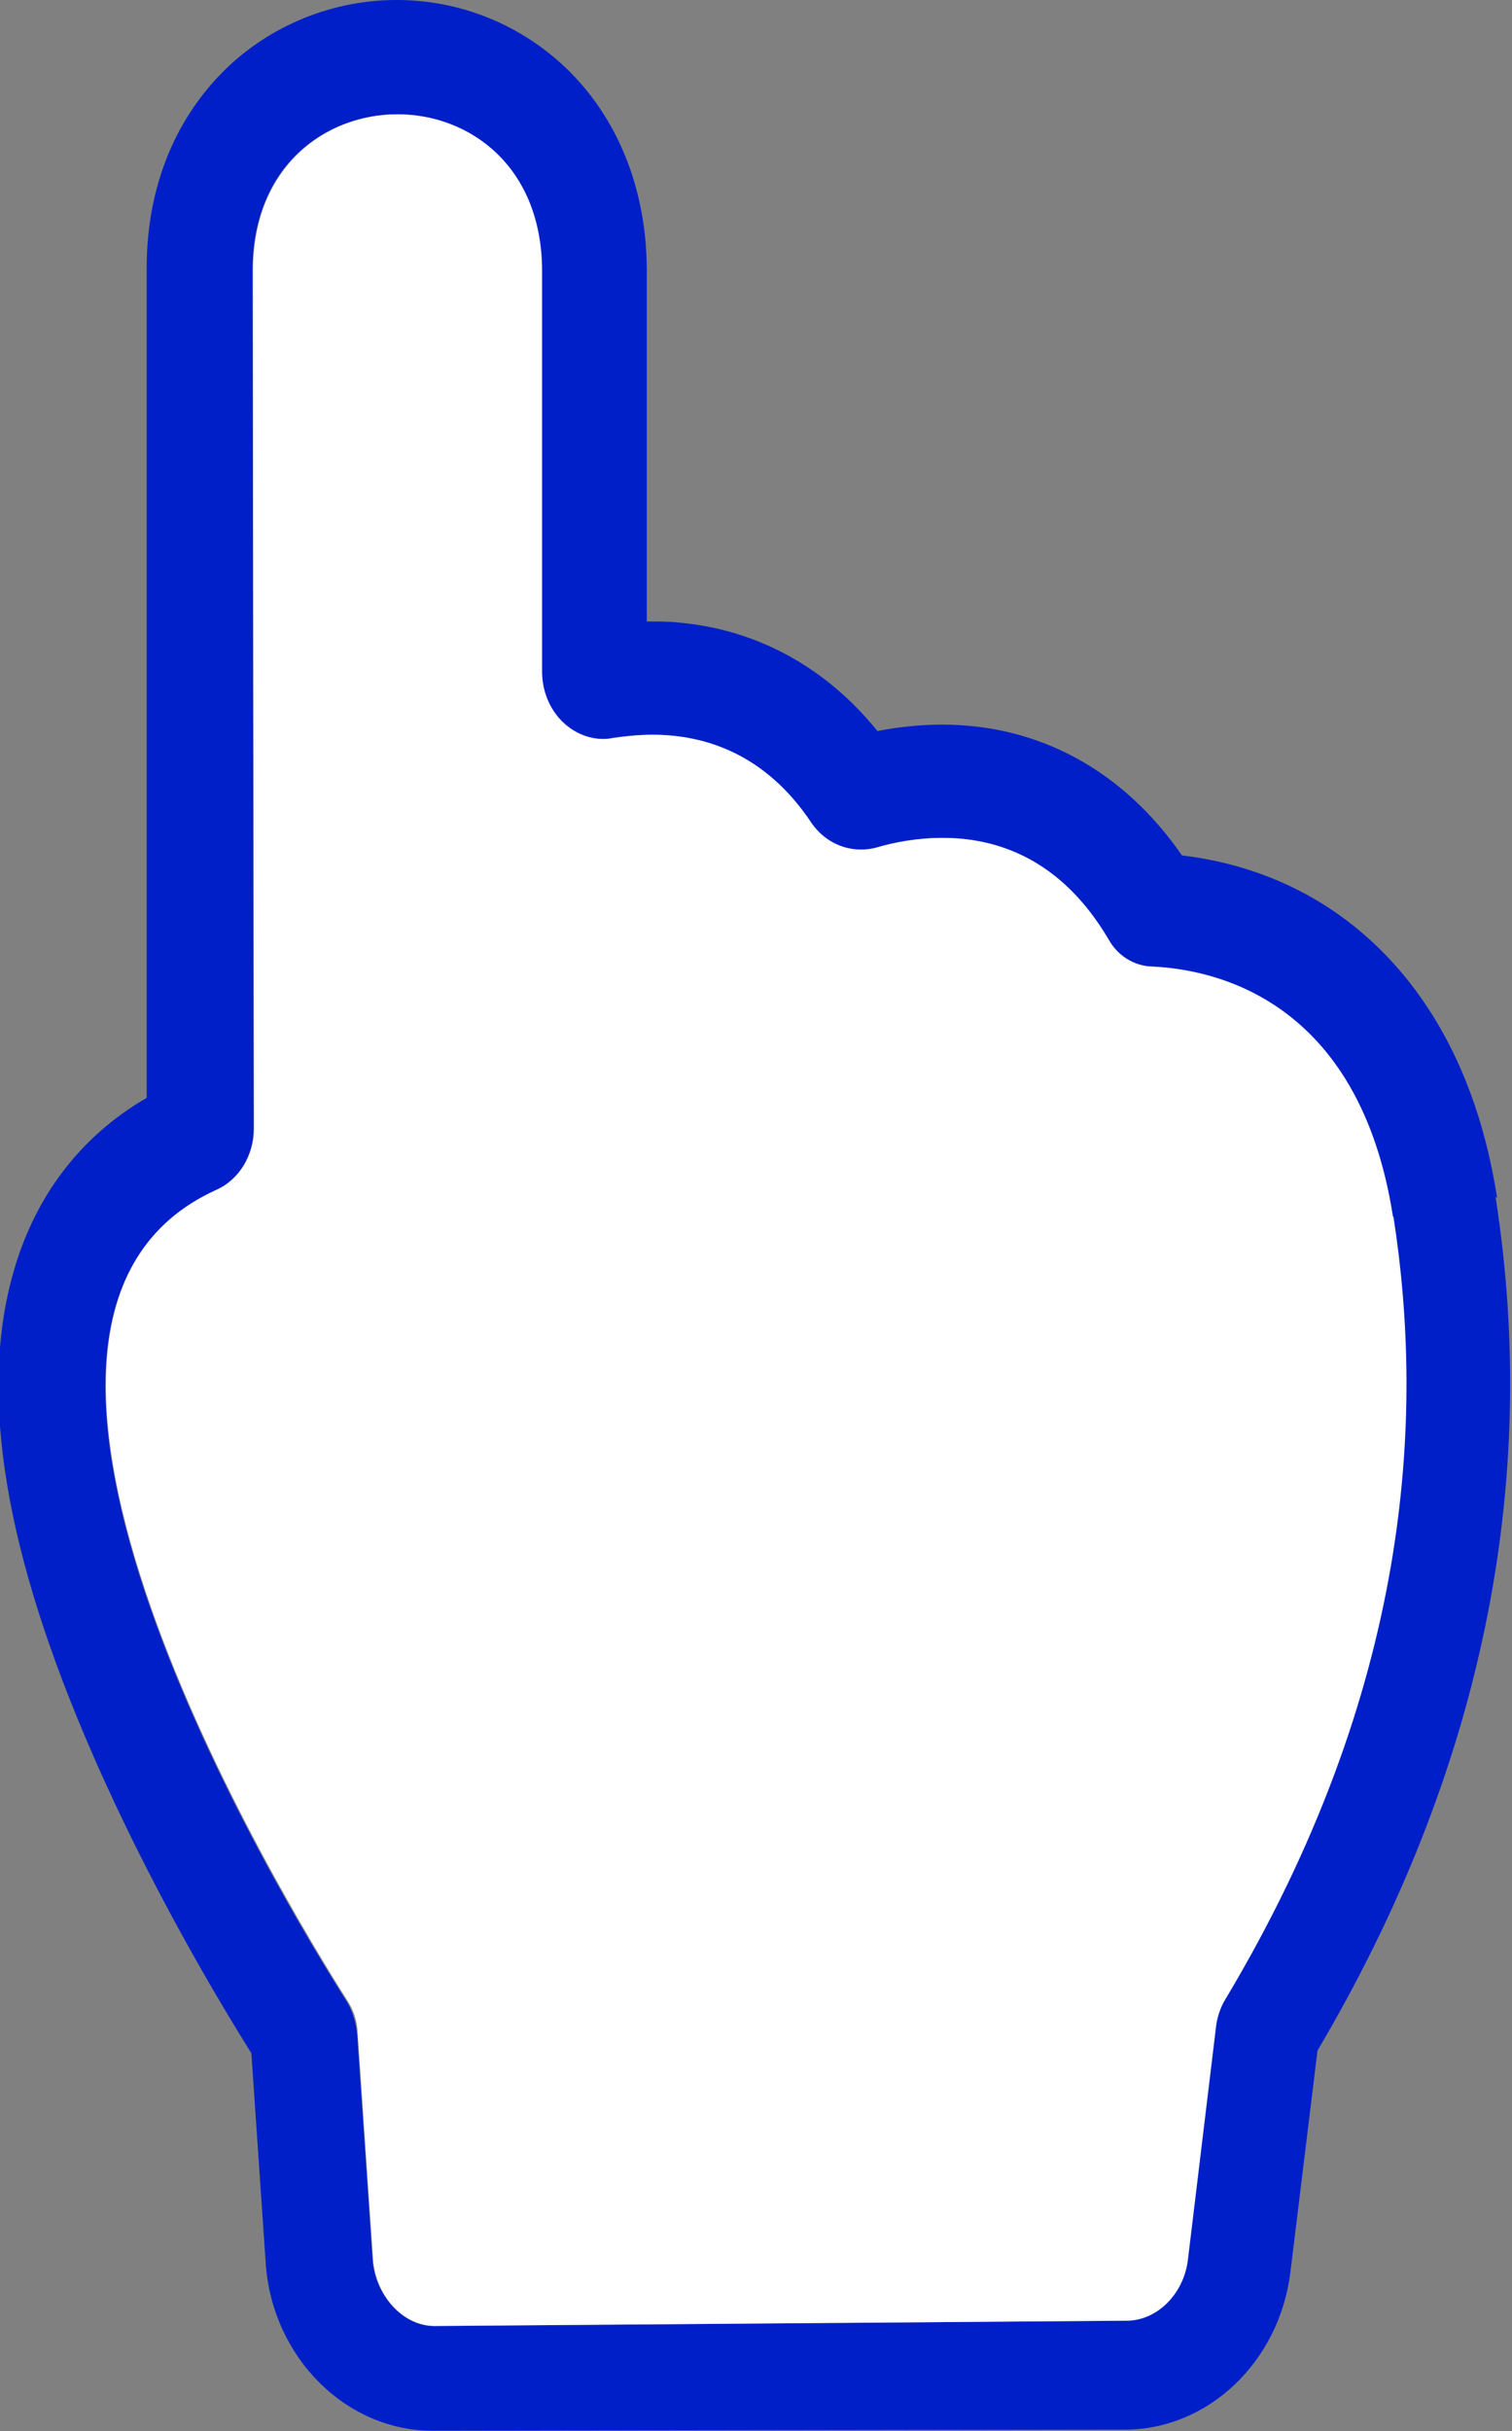
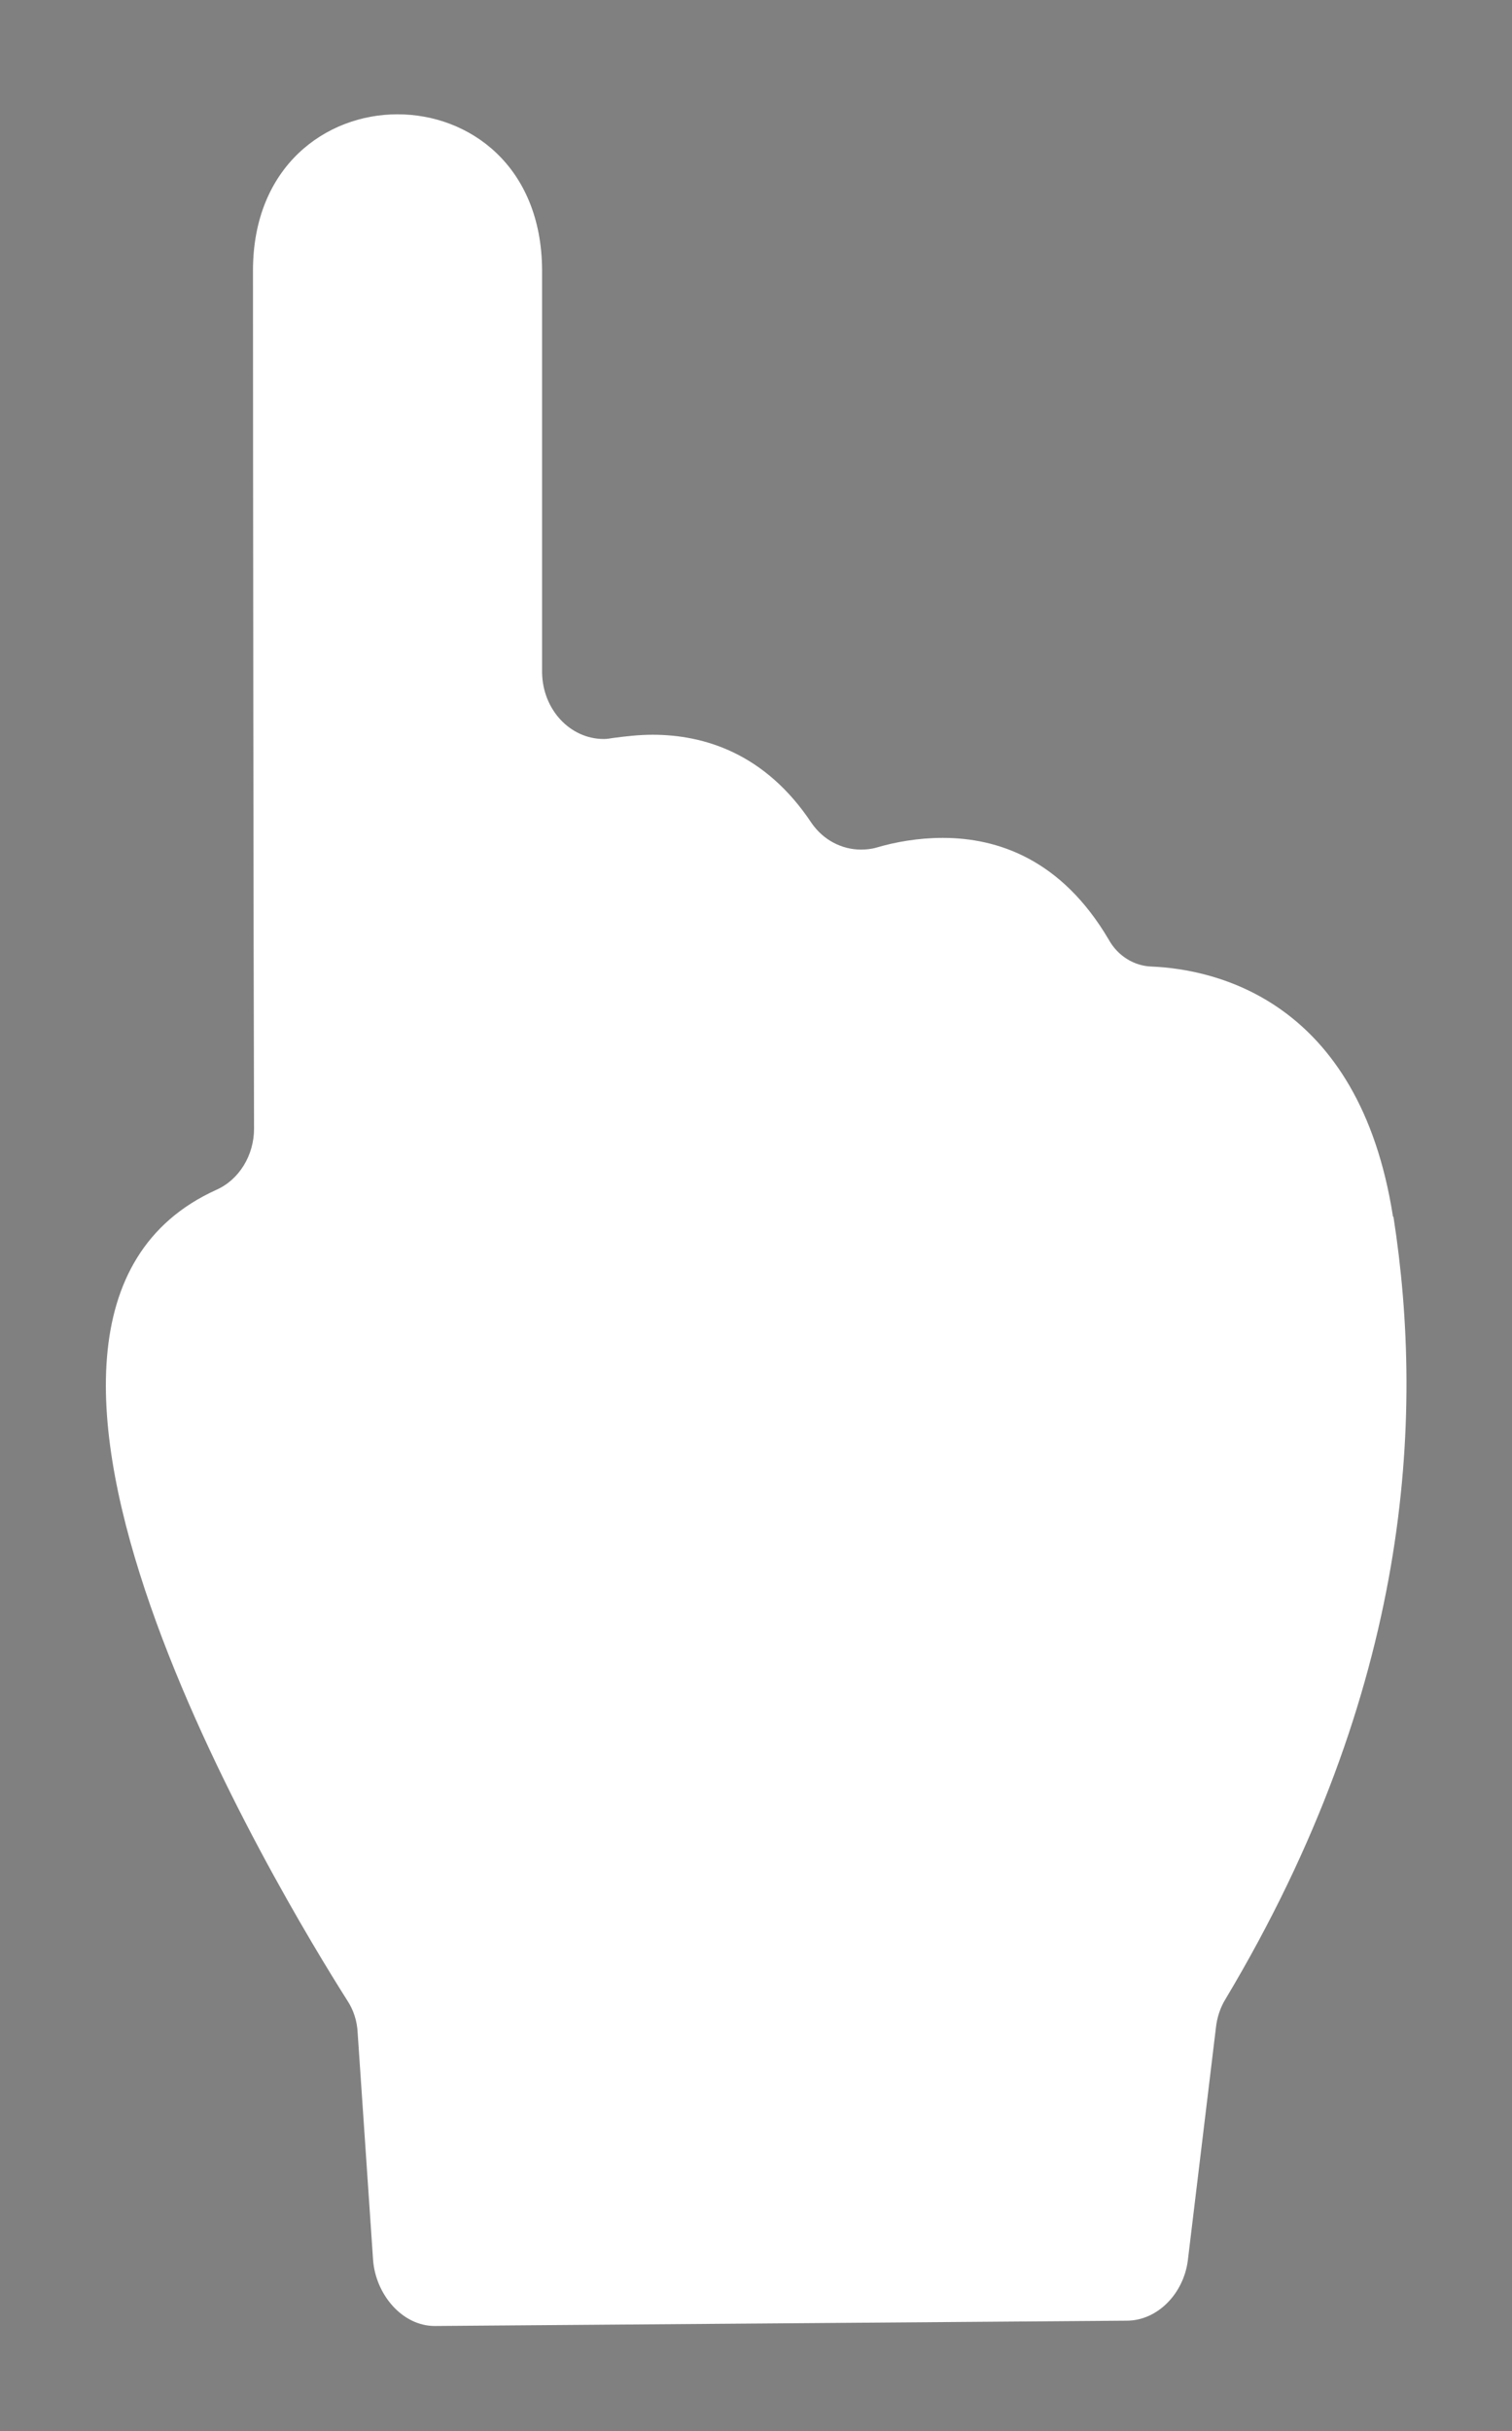
<svg xmlns="http://www.w3.org/2000/svg" id="_圖層_2" data-name="圖層 2" viewBox="0 0 28.45 45.73">
  <rect x="0" y="0" width="28.45" height="45.73" fill="#808080" stroke="none" />
  <defs>
    <style>
      .cls-1 {
        fill: #fff;
      }

      .cls-2 {
        fill: #001fc9;
      }
    </style>
  </defs>
  <g id="_圖層_6" data-name="圖層 6">
    <g>
-       <path class="cls-2" d="M28.17,22.53c-.46-2.96-1.85-4.51-2.93-5.29-1.05-.76-2.15-1.05-3-1.15-1.1-1.59-2.68-2.46-4.51-2.46-.4,0-.81.04-1.22.12-.97-1.2-2.27-1.91-3.74-2.04-.17-.02-.34-.02-.51-.02-.03,0-.06,0-.09,0v-2.24s0-4.36,0-4.36c0-1.52-.54-2.87-1.52-3.81-.86-.82-1.99-1.28-3.19-1.28-1.28,0-2.52.54-3.38,1.47-.87.94-1.33,2.19-1.32,3.62v4.28s0,2.73,0,2.73v2.51s0,6.04,0,6.04c-1.26.73-2.13,1.88-2.53,3.36-.62,2.28-.13,5.22,1.51,8.98,1.08,2.48,2.37,4.64,2.99,5.63l.27,3.95c.12,1.76,1.5,3.15,3.14,3.15l13.02-.02c1.57,0,2.91-1.27,3.12-2.96l.51-4.17c3.08-5.21,4.2-10.62,3.35-16.06ZM22.87,38.11l-.53,4.37c-.08.62-.57,1.17-1.15,1.17l-13.02.1h0c-.61,0-1.11-.59-1.16-1.24l-.29-4.23c-.02-.22-.08-.45-.2-.64-1.19-1.87-7.85-12.81-2.46-15.25.43-.19.71-.65.71-1.16,0-2.98-.01-12.85-.02-16.14,0-1.96,1.36-2.94,2.72-2.94s2.71.98,2.72,2.93v7.57c0,.7.54,1.25,1.16,1.25.06,0,.12,0,.18-.02.23-.04.48-.06.74-.06.98,0,2.12.35,2.99,1.66.22.33.56.5.93.5.1,0,.2-.01.3-.04.34-.1.77-.18,1.24-.18,1.02,0,2.23.4,3.12,1.91.18.3.48.49.81.51,1.17.05,3.9.6,4.54,4.7.59,3.79.32,8.89-3.16,14.7-.09.16-.16.33-.18.52Z" />
      <path class="cls-1" d="M26.21,22.88c-.64-4.09-3.37-4.65-4.54-4.7-.33-.01-.64-.2-.81-.51-.89-1.51-2.09-1.91-3.12-1.91-.47,0-.9.08-1.24.18-.1.03-.2.04-.3.04-.36,0-.71-.18-.93-.5-.87-1.31-2.02-1.66-2.99-1.66-.26,0-.51.03-.74.06-.06.01-.12.02-.18.02-.63,0-1.15-.55-1.16-1.25v-7.57c-.01-1.96-1.37-2.93-2.72-2.93s-2.72.98-2.72,2.94c0,3.29.01,13.16.02,16.14,0,.5-.28.96-.71,1.15-5.39,2.44,1.27,13.36,2.46,15.24.12.18.19.39.2.62l.29,4.27c.05.65.55,1.24,1.16,1.24h0l13.02-.1c.58,0,1.07-.51,1.15-1.13l.53-4.39c.02-.18.08-.37.18-.53,3.48-5.82,3.75-10.92,3.16-14.71Z" />
    </g>
  </g>
</svg>